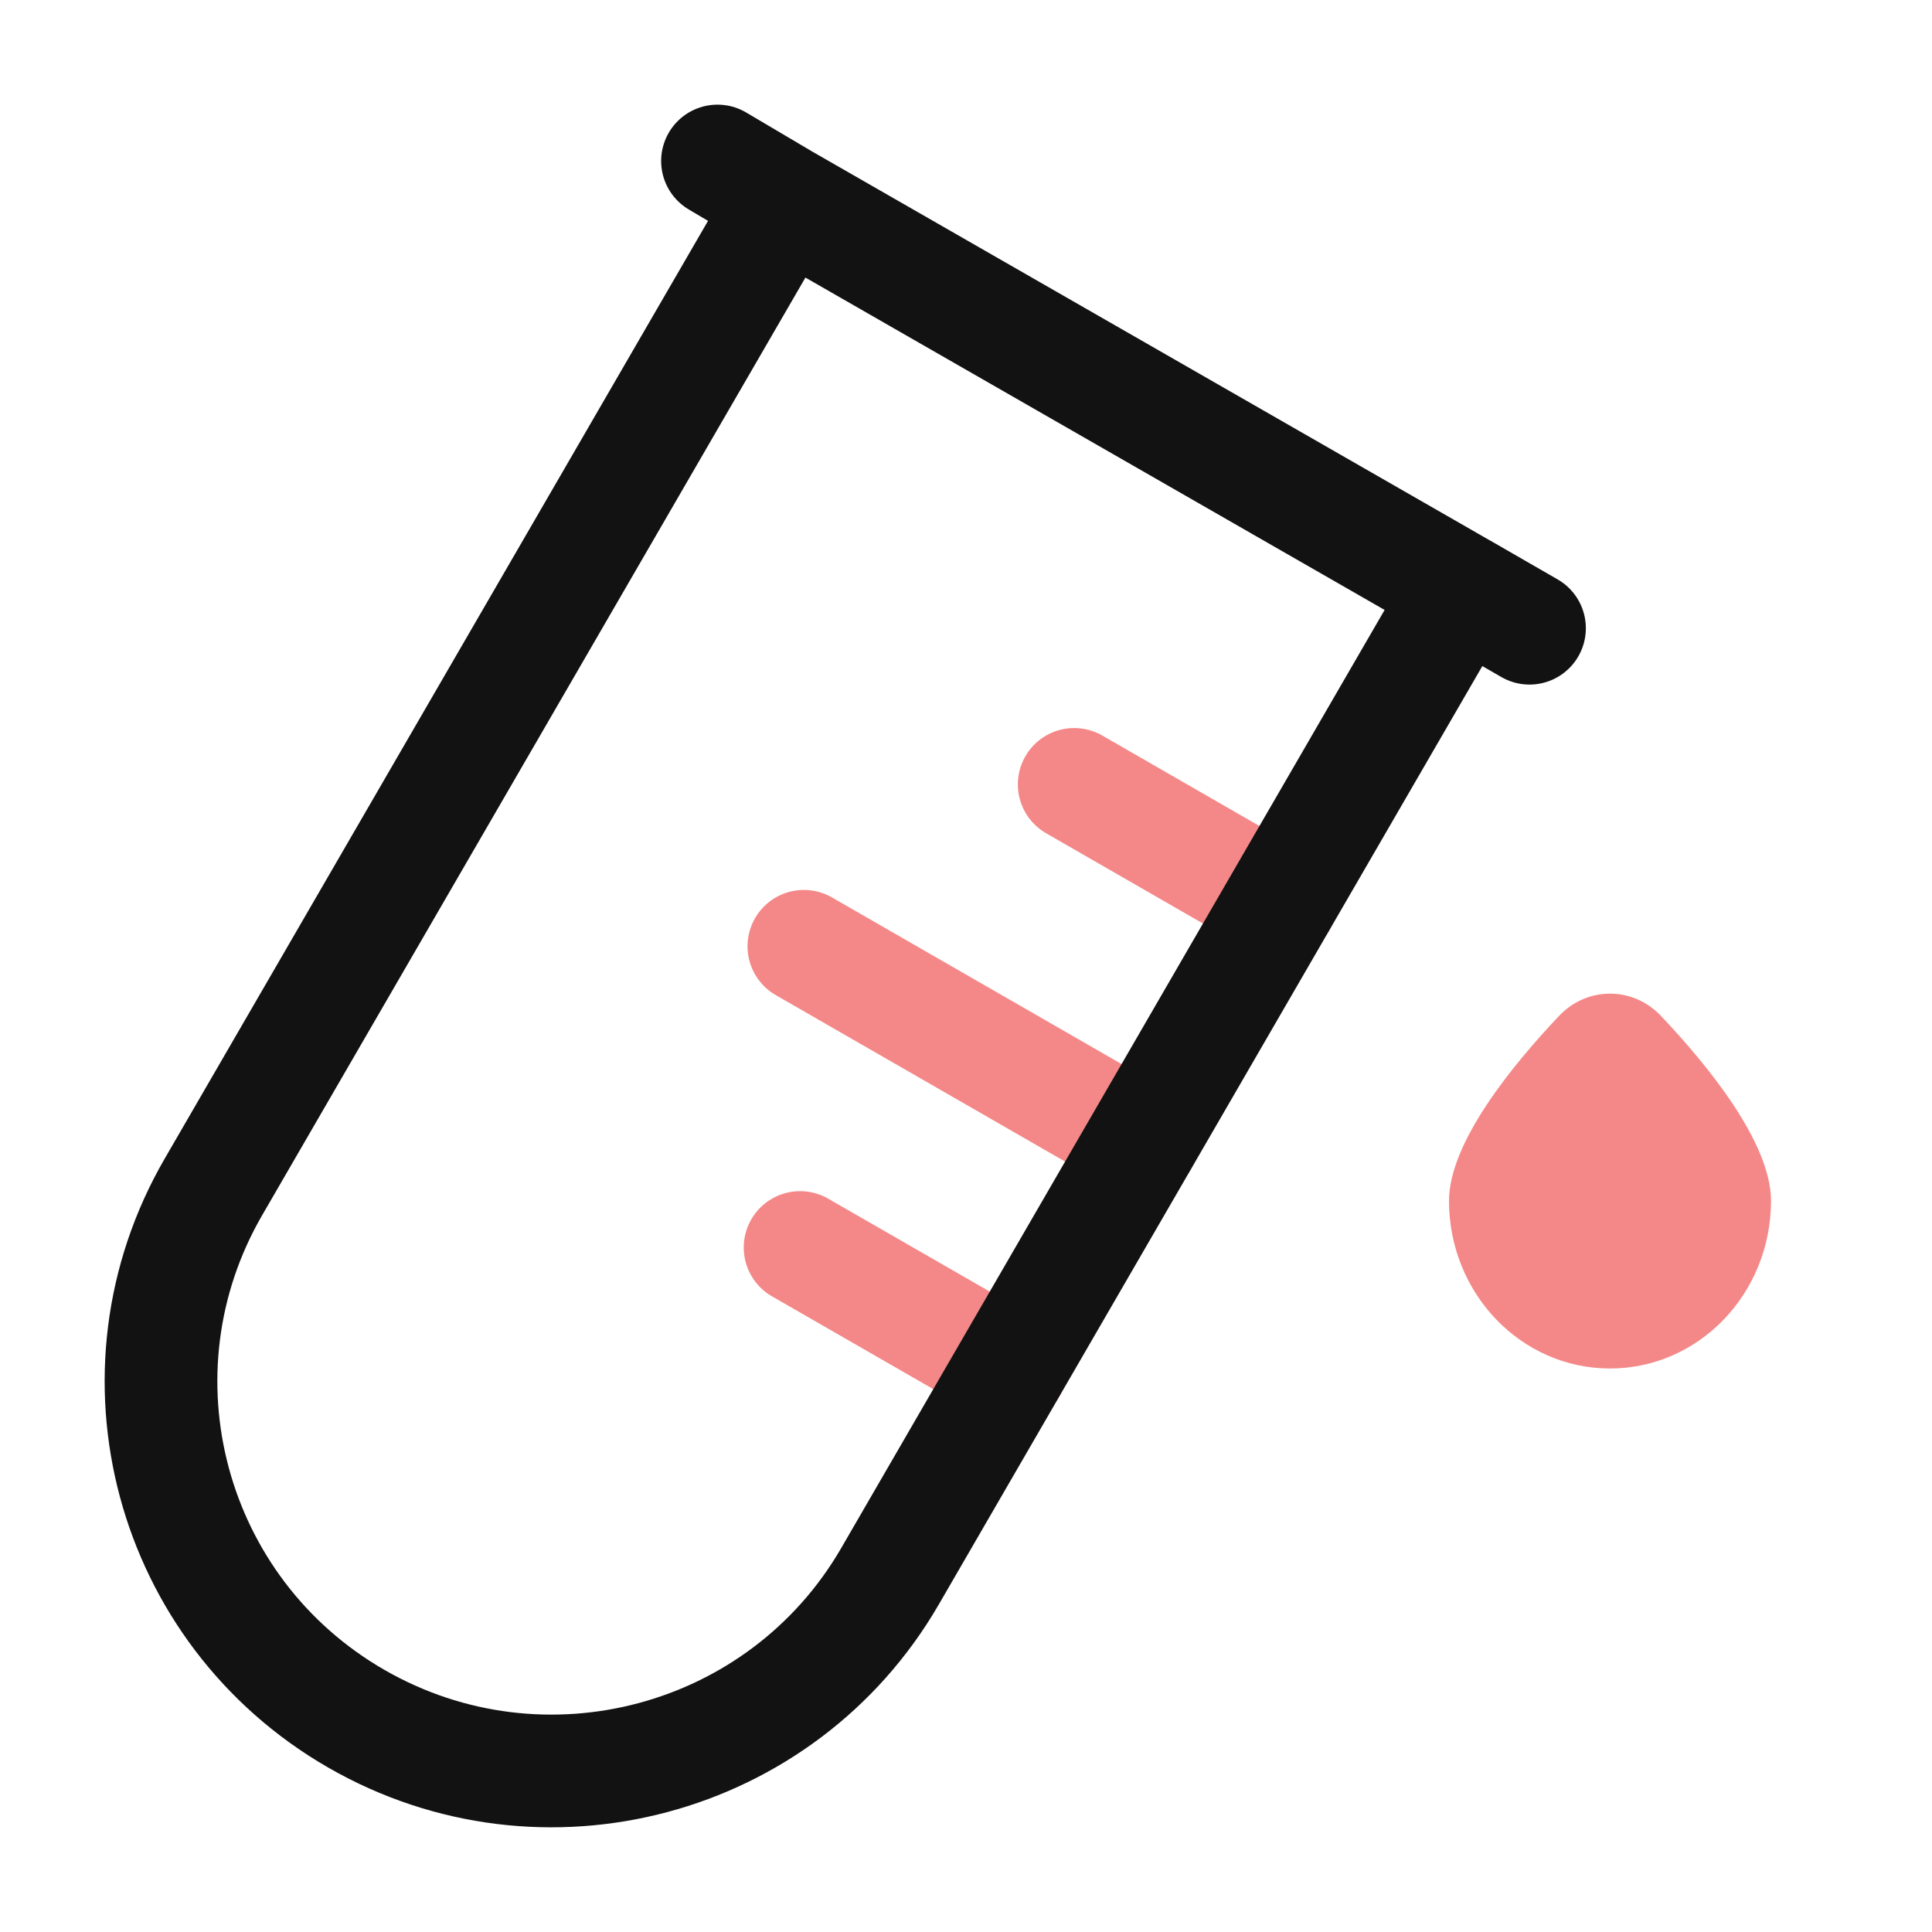
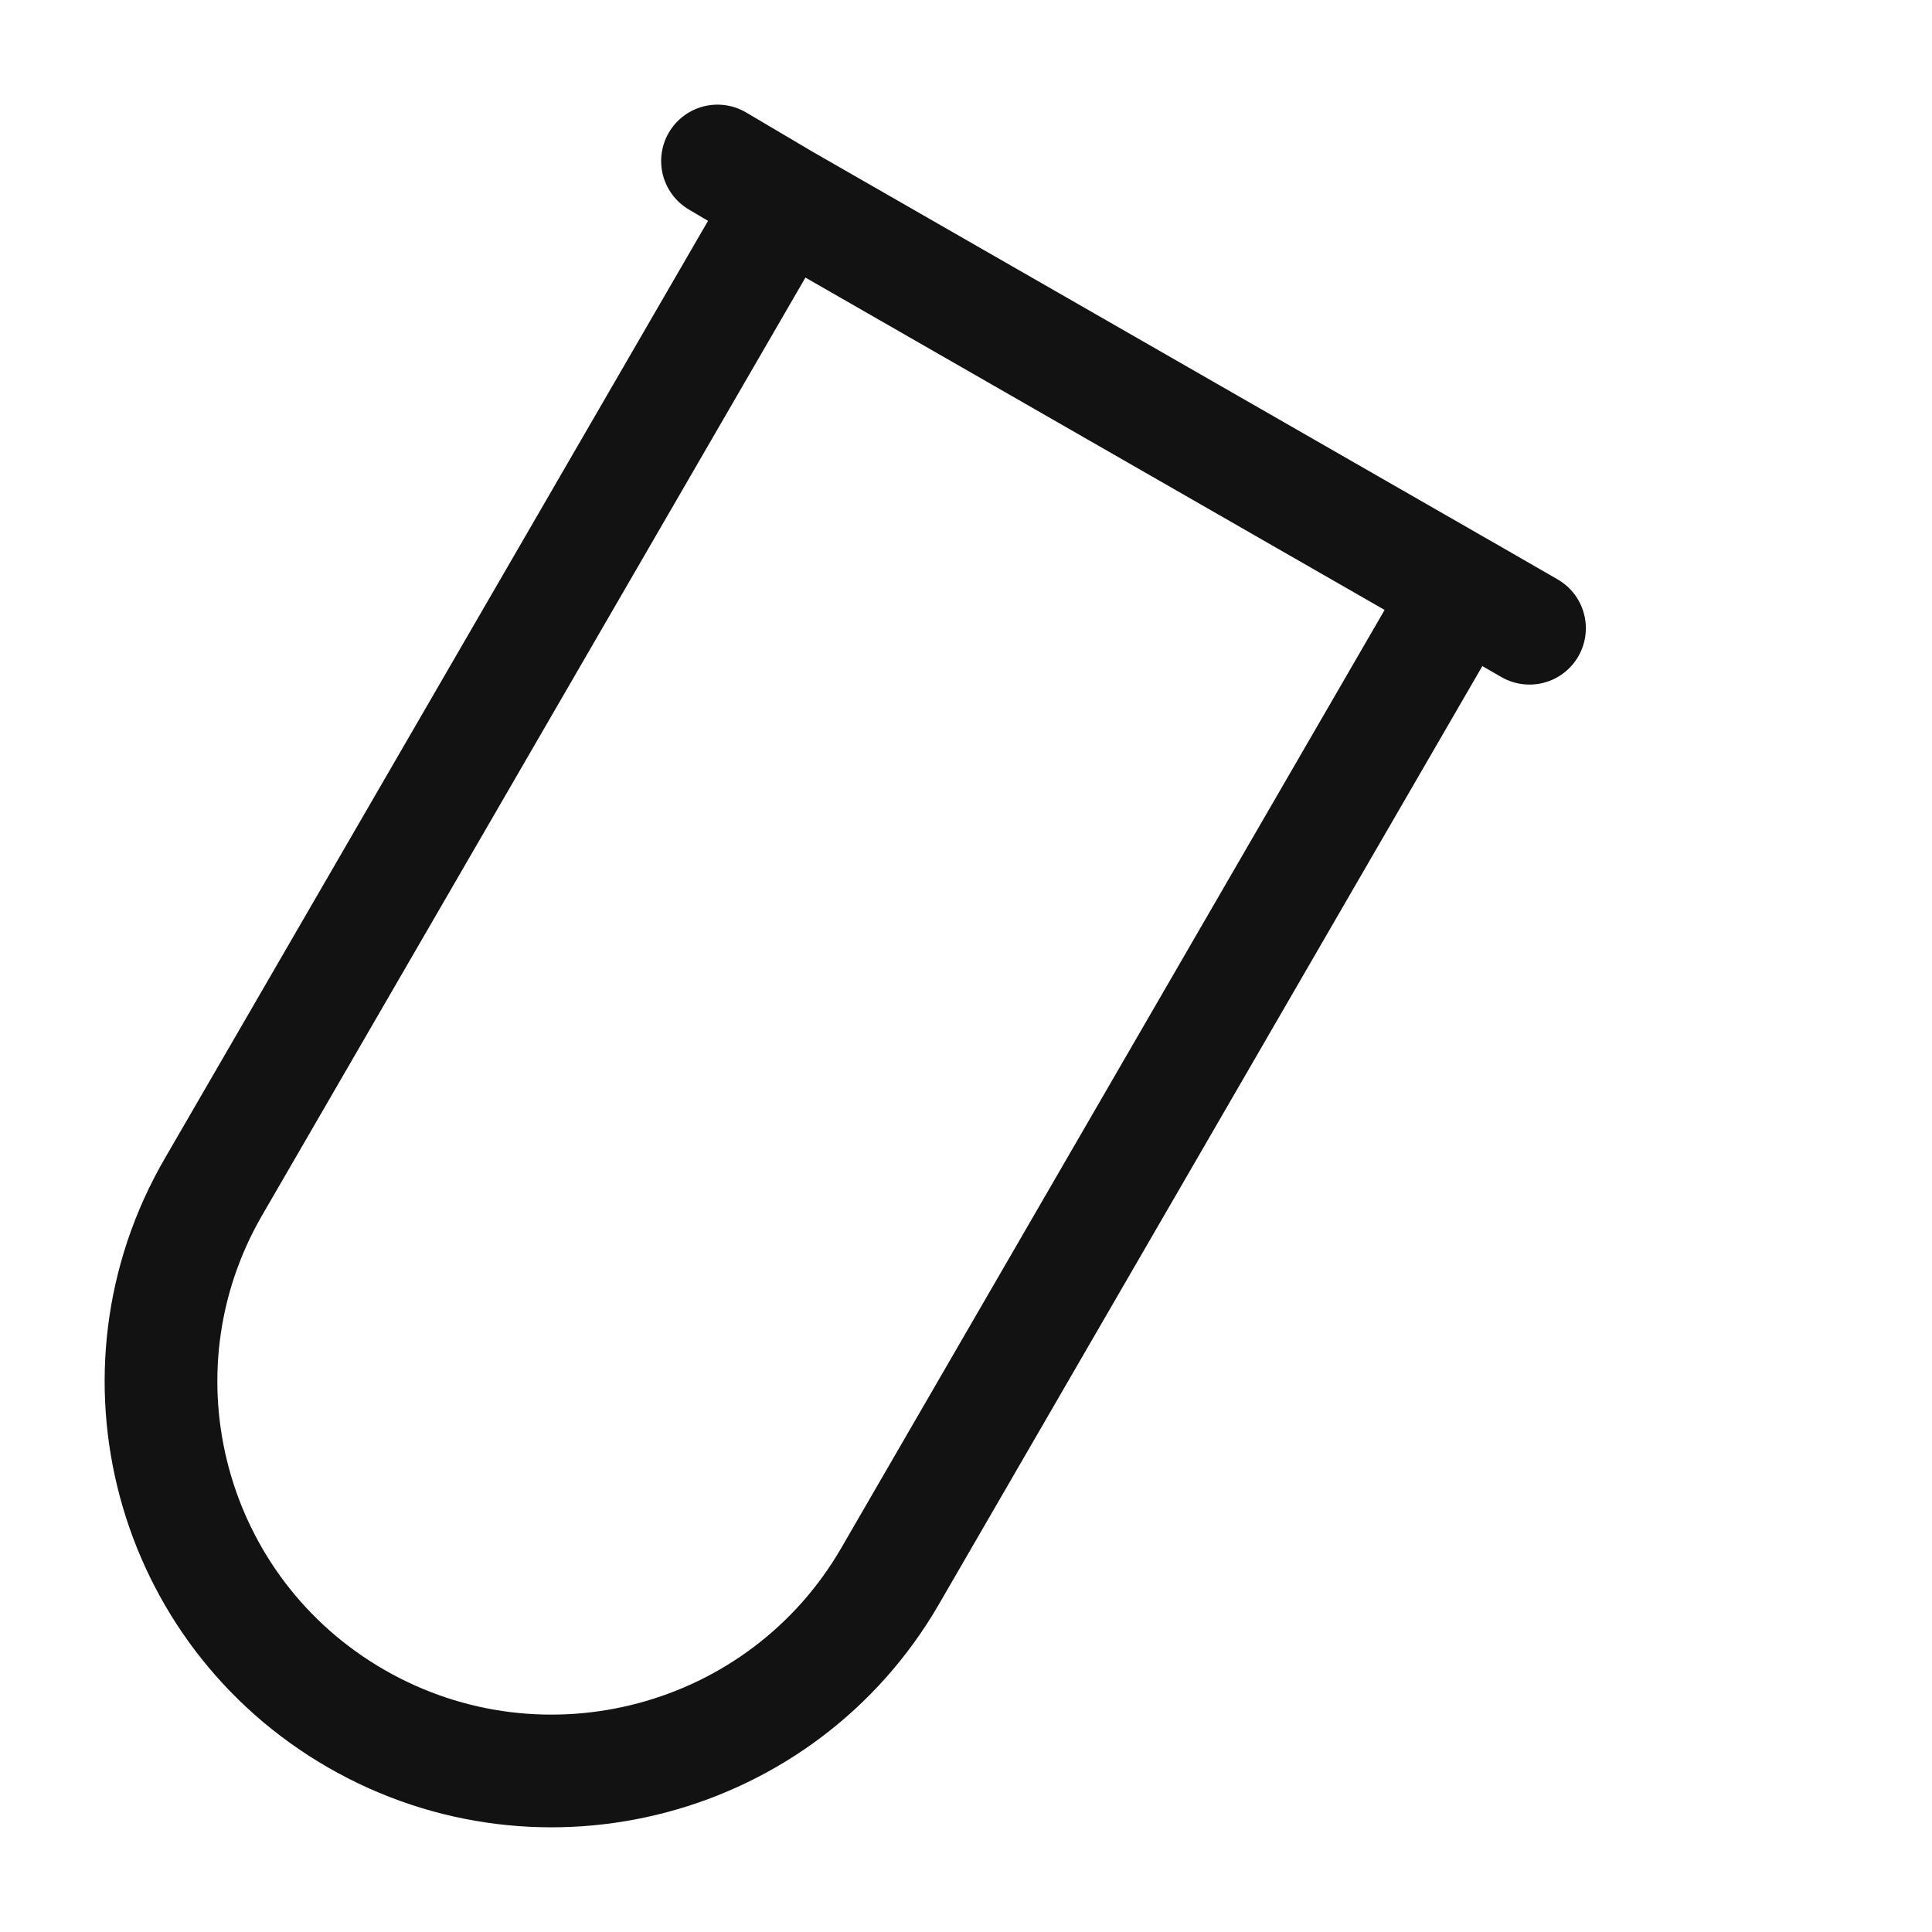
<svg xmlns="http://www.w3.org/2000/svg" viewBox="0 0 24 24" data-icon="lab-tube" role="presentation" class="imd" height="30" width="30">
  <g style="stroke:#121212;stroke-width:1.4;fill:none">
-     <path d="m15.902 11.216-2.558-1.472m.845 4.429-4.203-2.418m2.566 5.245-2.613-1.503" style="stroke-linecap:round;stroke:#f48888" />
-     <path d="M22 14.917c0 1.151-.895 2.083-2 2.083s-2-.933-2-2.083c0-.72.783-1.681 1.369-2.299.347-.366.915-.366 1.262 0C21.217 13.236 22 14.197 22 14.917Z" style="stroke:none;fill:#f48888;" />
    <path d="M9.749 2.494 18.159 7.32M9.749 2.494 2.651 14.745c-1.34 2.313-.545 5.27 1.776 6.606 2.321 1.335 5.289.543 6.629-1.77l1.495-2.581 1.637-2.826 1.713-2.958 2.257-3.896M9.749 2.494 8.913 2m9.247 5.32L19 7.804" style="stroke-linecap:round;stroke:#121212" />
  </g>
</svg>